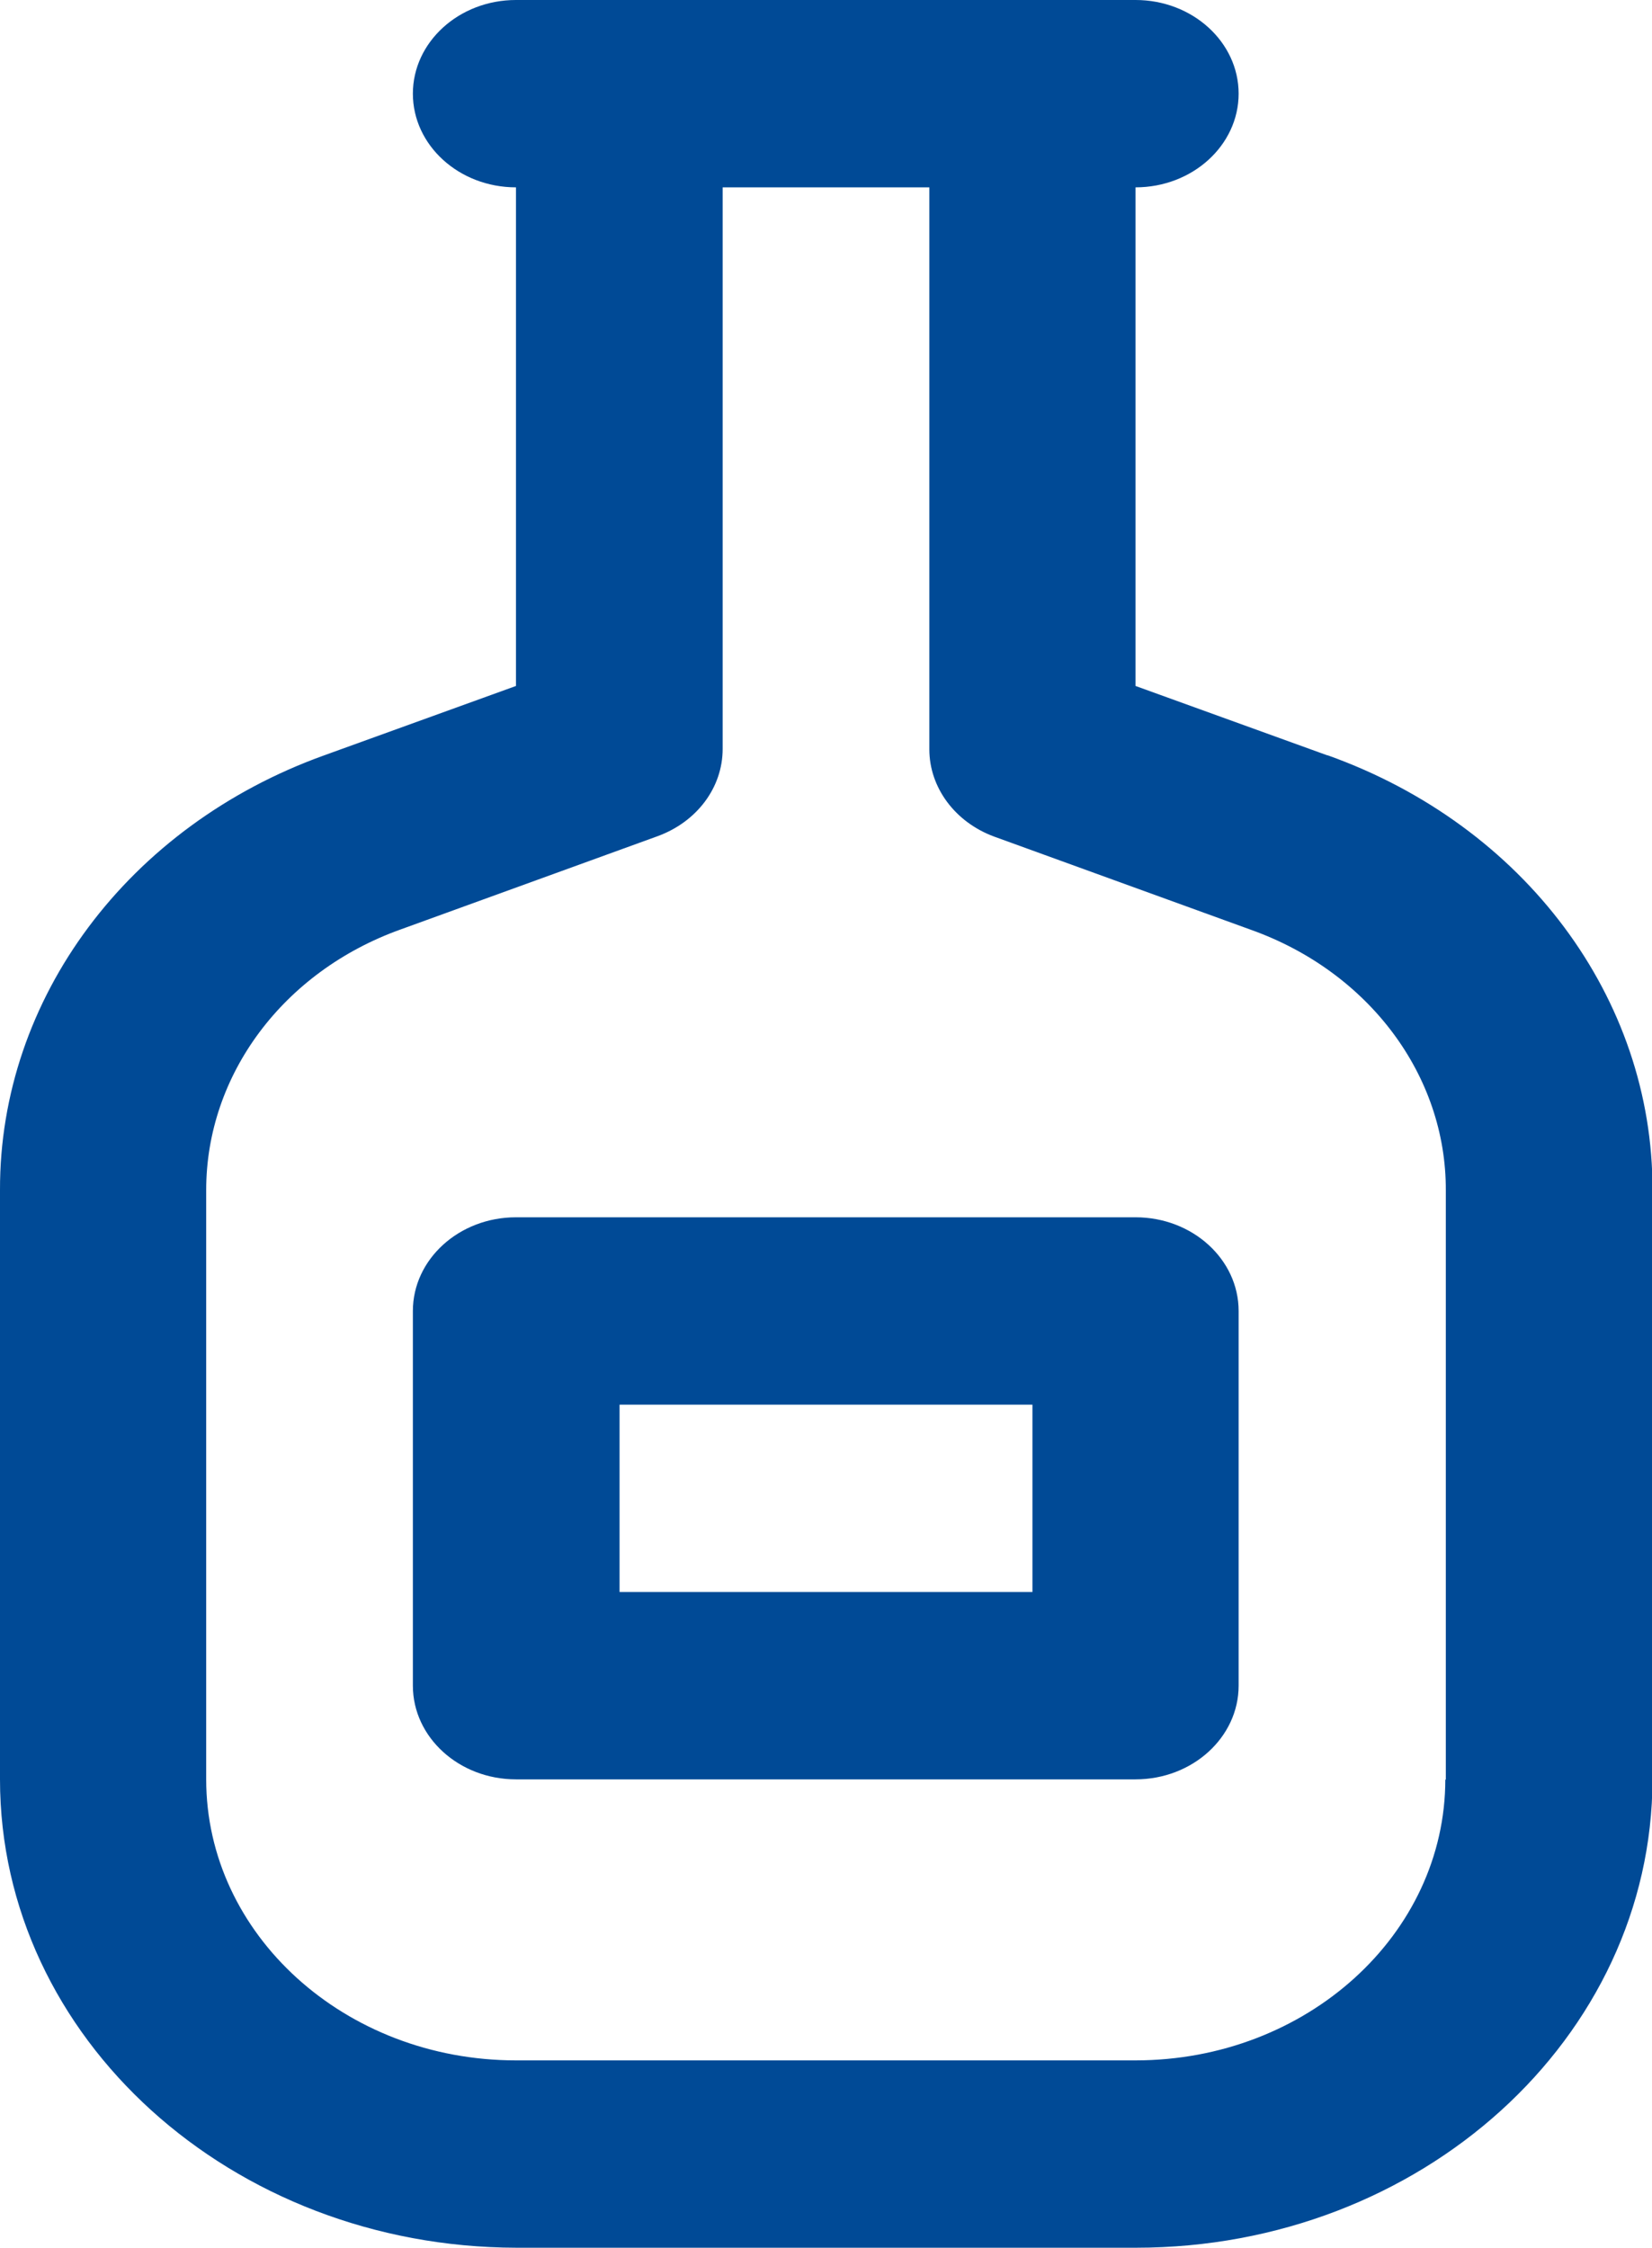
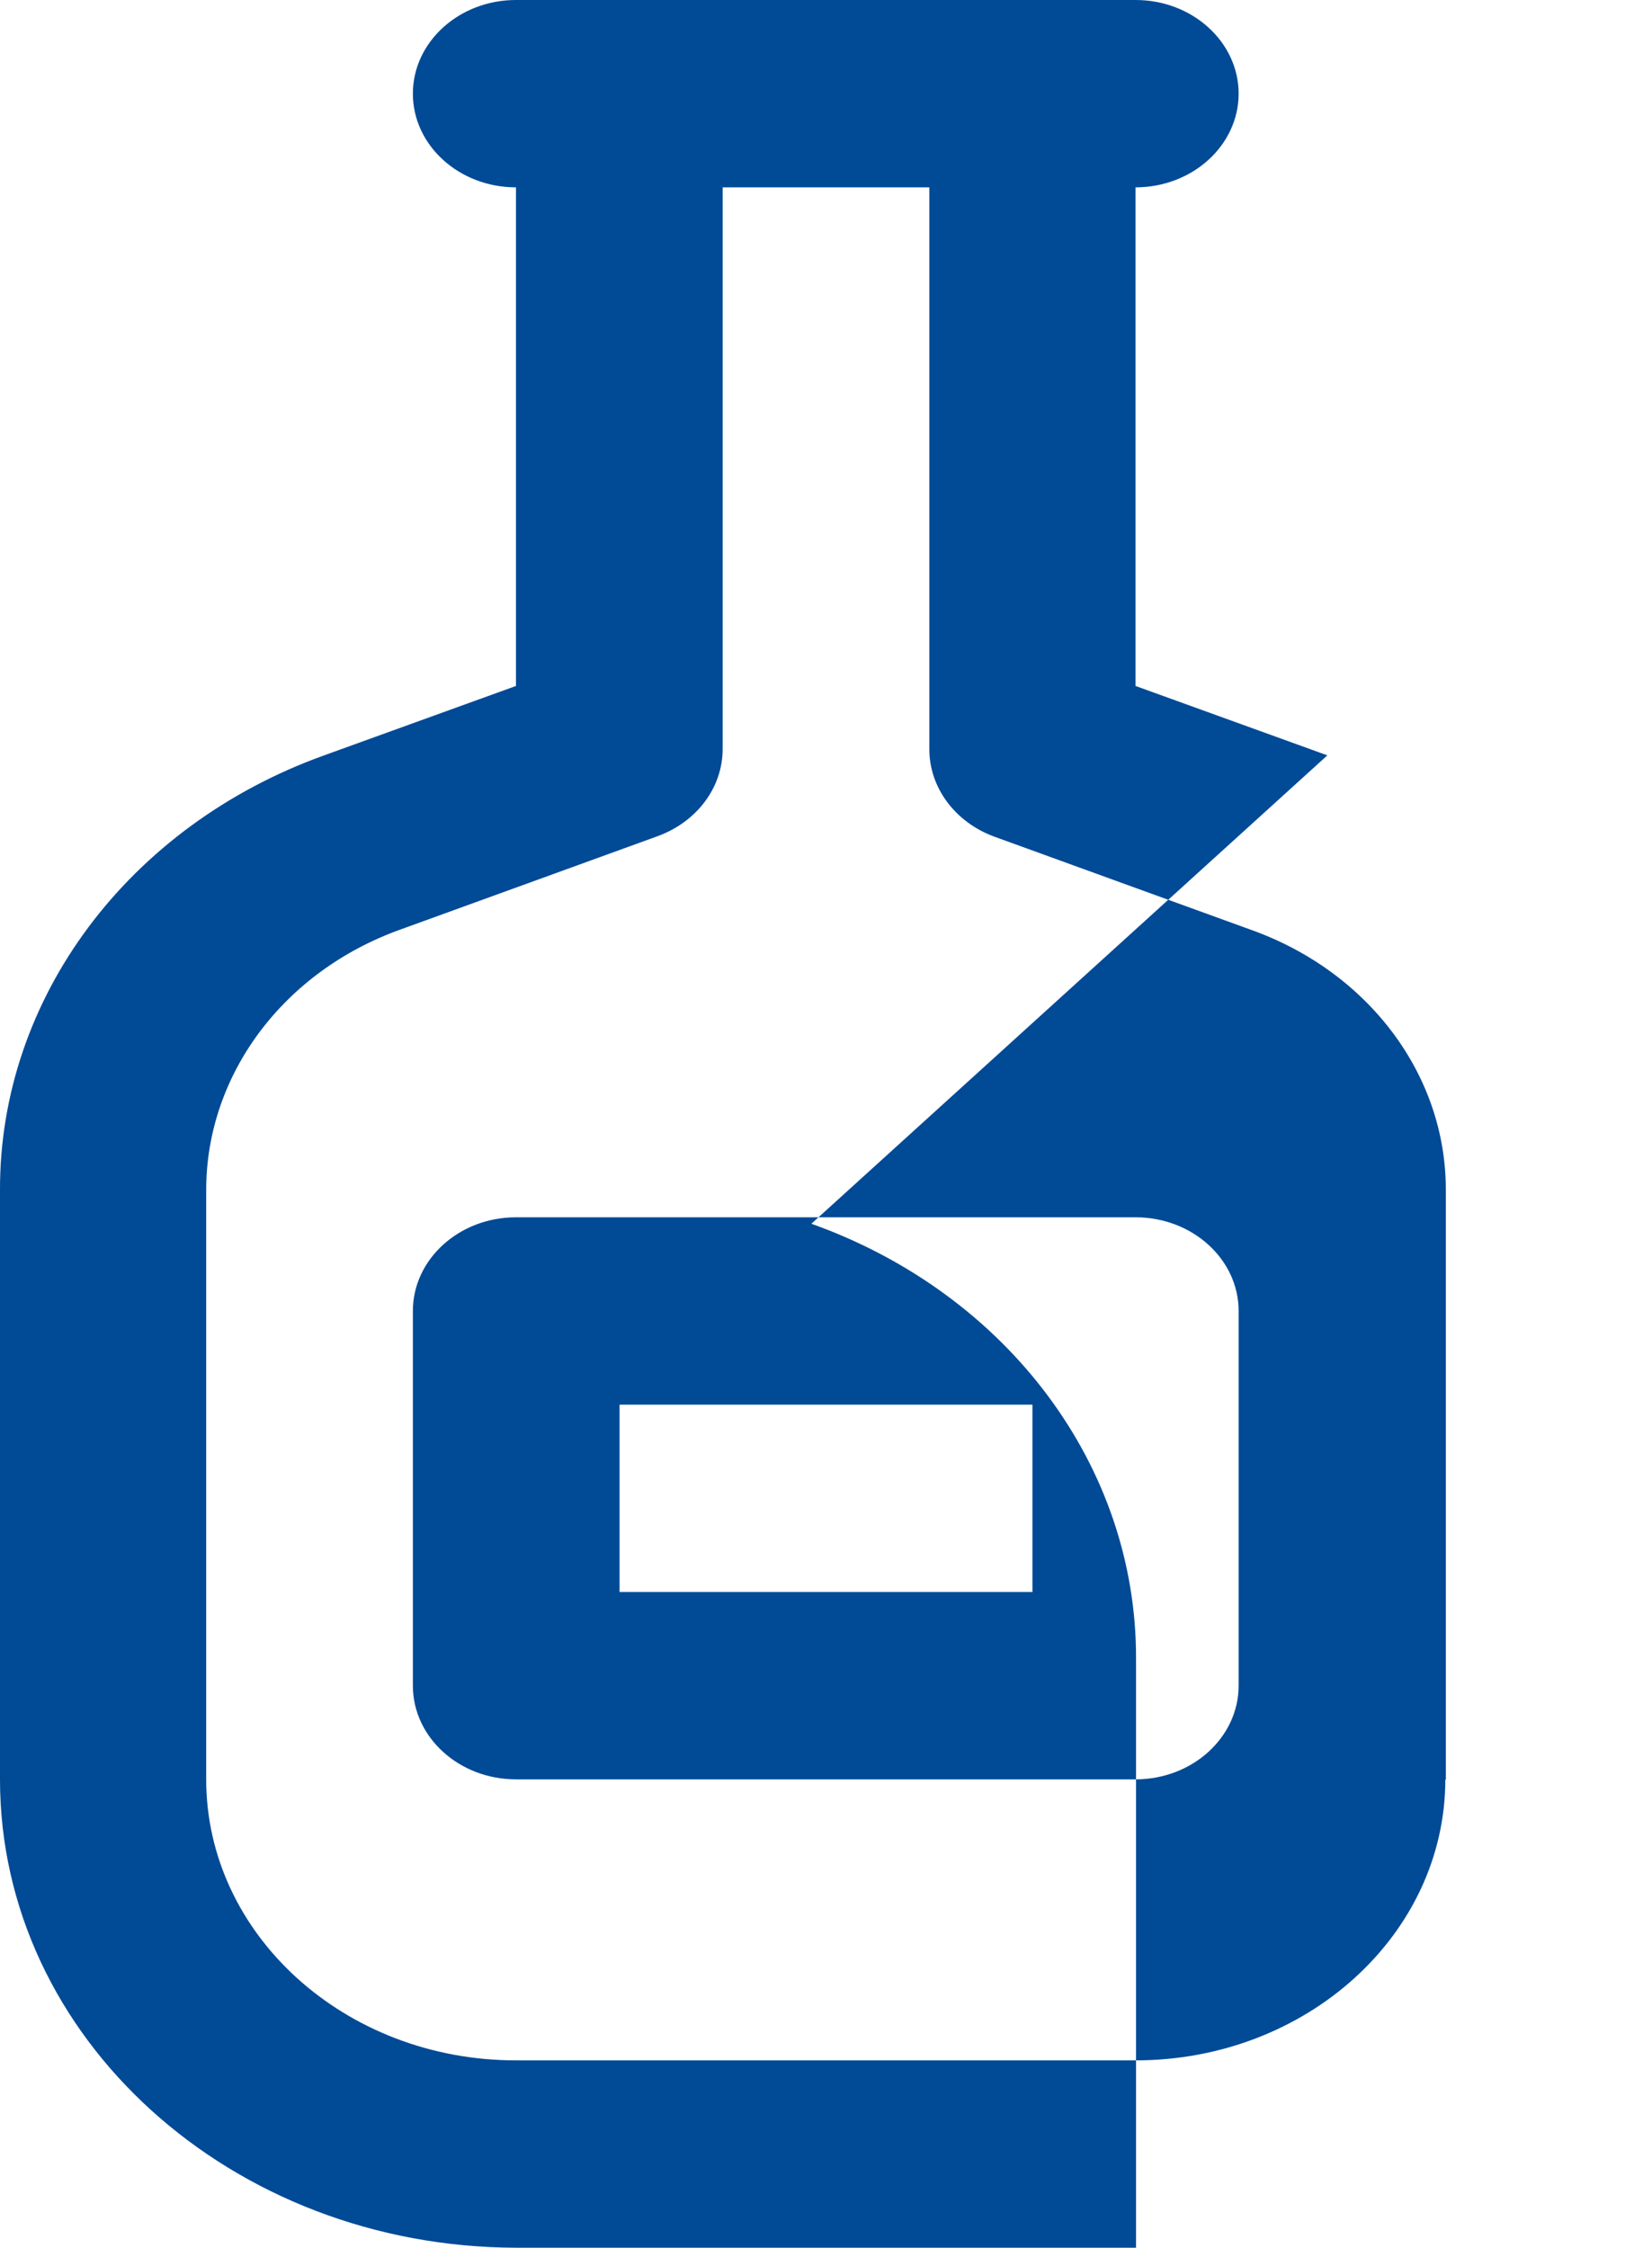
<svg xmlns="http://www.w3.org/2000/svg" id="b" data-name="Layer 2" width="33.33" height="45.35" viewBox="0 0 33.33 45.35">
  <g id="c" data-name="b">
    <g id="d" data-name="c">
-       <path d="m26.78,15.24l-3.87-1.4V3.78c1.15,0,2.08-.85,2.08-1.89s-.93-1.89-2.08-1.89h-12.5c-1.15,0-2.08.85-2.08,1.89s.93,1.89,2.08,1.89v10.06l-3.87,1.4C2.59,16.66-.01,20.14,0,24.01v11.89c0,5.22,4.67,9.44,10.42,9.45h12.5c5.75,0,10.41-4.23,10.42-9.45v-11.89c.01-3.87-2.58-7.35-6.55-8.77h0Zm2.38,20.66c0,3.13-2.8,5.67-6.25,5.67h-12.5c-3.45,0-6.25-2.54-6.25-5.67v-11.89c0-2.32,1.55-4.41,3.93-5.26l5.18-1.88c.79-.29,1.31-.98,1.31-1.76V3.78h4.17v11.34c0,.77.52,1.47,1.31,1.76l5.18,1.88c2.38.85,3.94,2.94,3.93,5.26v11.89h0Zm-6.25-11.34h-12.5c-1.15,0-2.08.85-2.08,1.89v7.56c0,1.04.93,1.89,2.08,1.89h12.5c1.15,0,2.08-.85,2.08-1.89v-7.56c0-1.04-.93-1.89-2.08-1.89Zm-2.08,7.56h-8.33v-3.78h8.33v3.78Z" fill="#004a96" stroke-width="0" />
+       <path d="m26.78,15.24l-3.87-1.4V3.78c1.15,0,2.08-.85,2.08-1.89s-.93-1.89-2.08-1.89h-12.5c-1.15,0-2.08.85-2.08,1.89s.93,1.89,2.08,1.89v10.06l-3.87,1.4C2.59,16.66-.01,20.14,0,24.01v11.89c0,5.22,4.67,9.44,10.42,9.45h12.5v-11.89c.01-3.87-2.58-7.35-6.55-8.77h0Zm2.38,20.66c0,3.13-2.8,5.67-6.25,5.67h-12.5c-3.45,0-6.25-2.54-6.25-5.67v-11.89c0-2.32,1.55-4.41,3.93-5.26l5.18-1.88c.79-.29,1.31-.98,1.31-1.76V3.78h4.17v11.34c0,.77.52,1.47,1.31,1.76l5.18,1.88c2.38.85,3.94,2.94,3.93,5.26v11.89h0Zm-6.25-11.34h-12.5c-1.15,0-2.08.85-2.08,1.89v7.56c0,1.04.93,1.89,2.08,1.89h12.5c1.15,0,2.08-.85,2.08-1.89v-7.56c0-1.04-.93-1.89-2.08-1.89Zm-2.08,7.56h-8.33v-3.78h8.33v3.78Z" fill="#004a96" stroke-width="0" />
    </g>
  </g>
</svg>